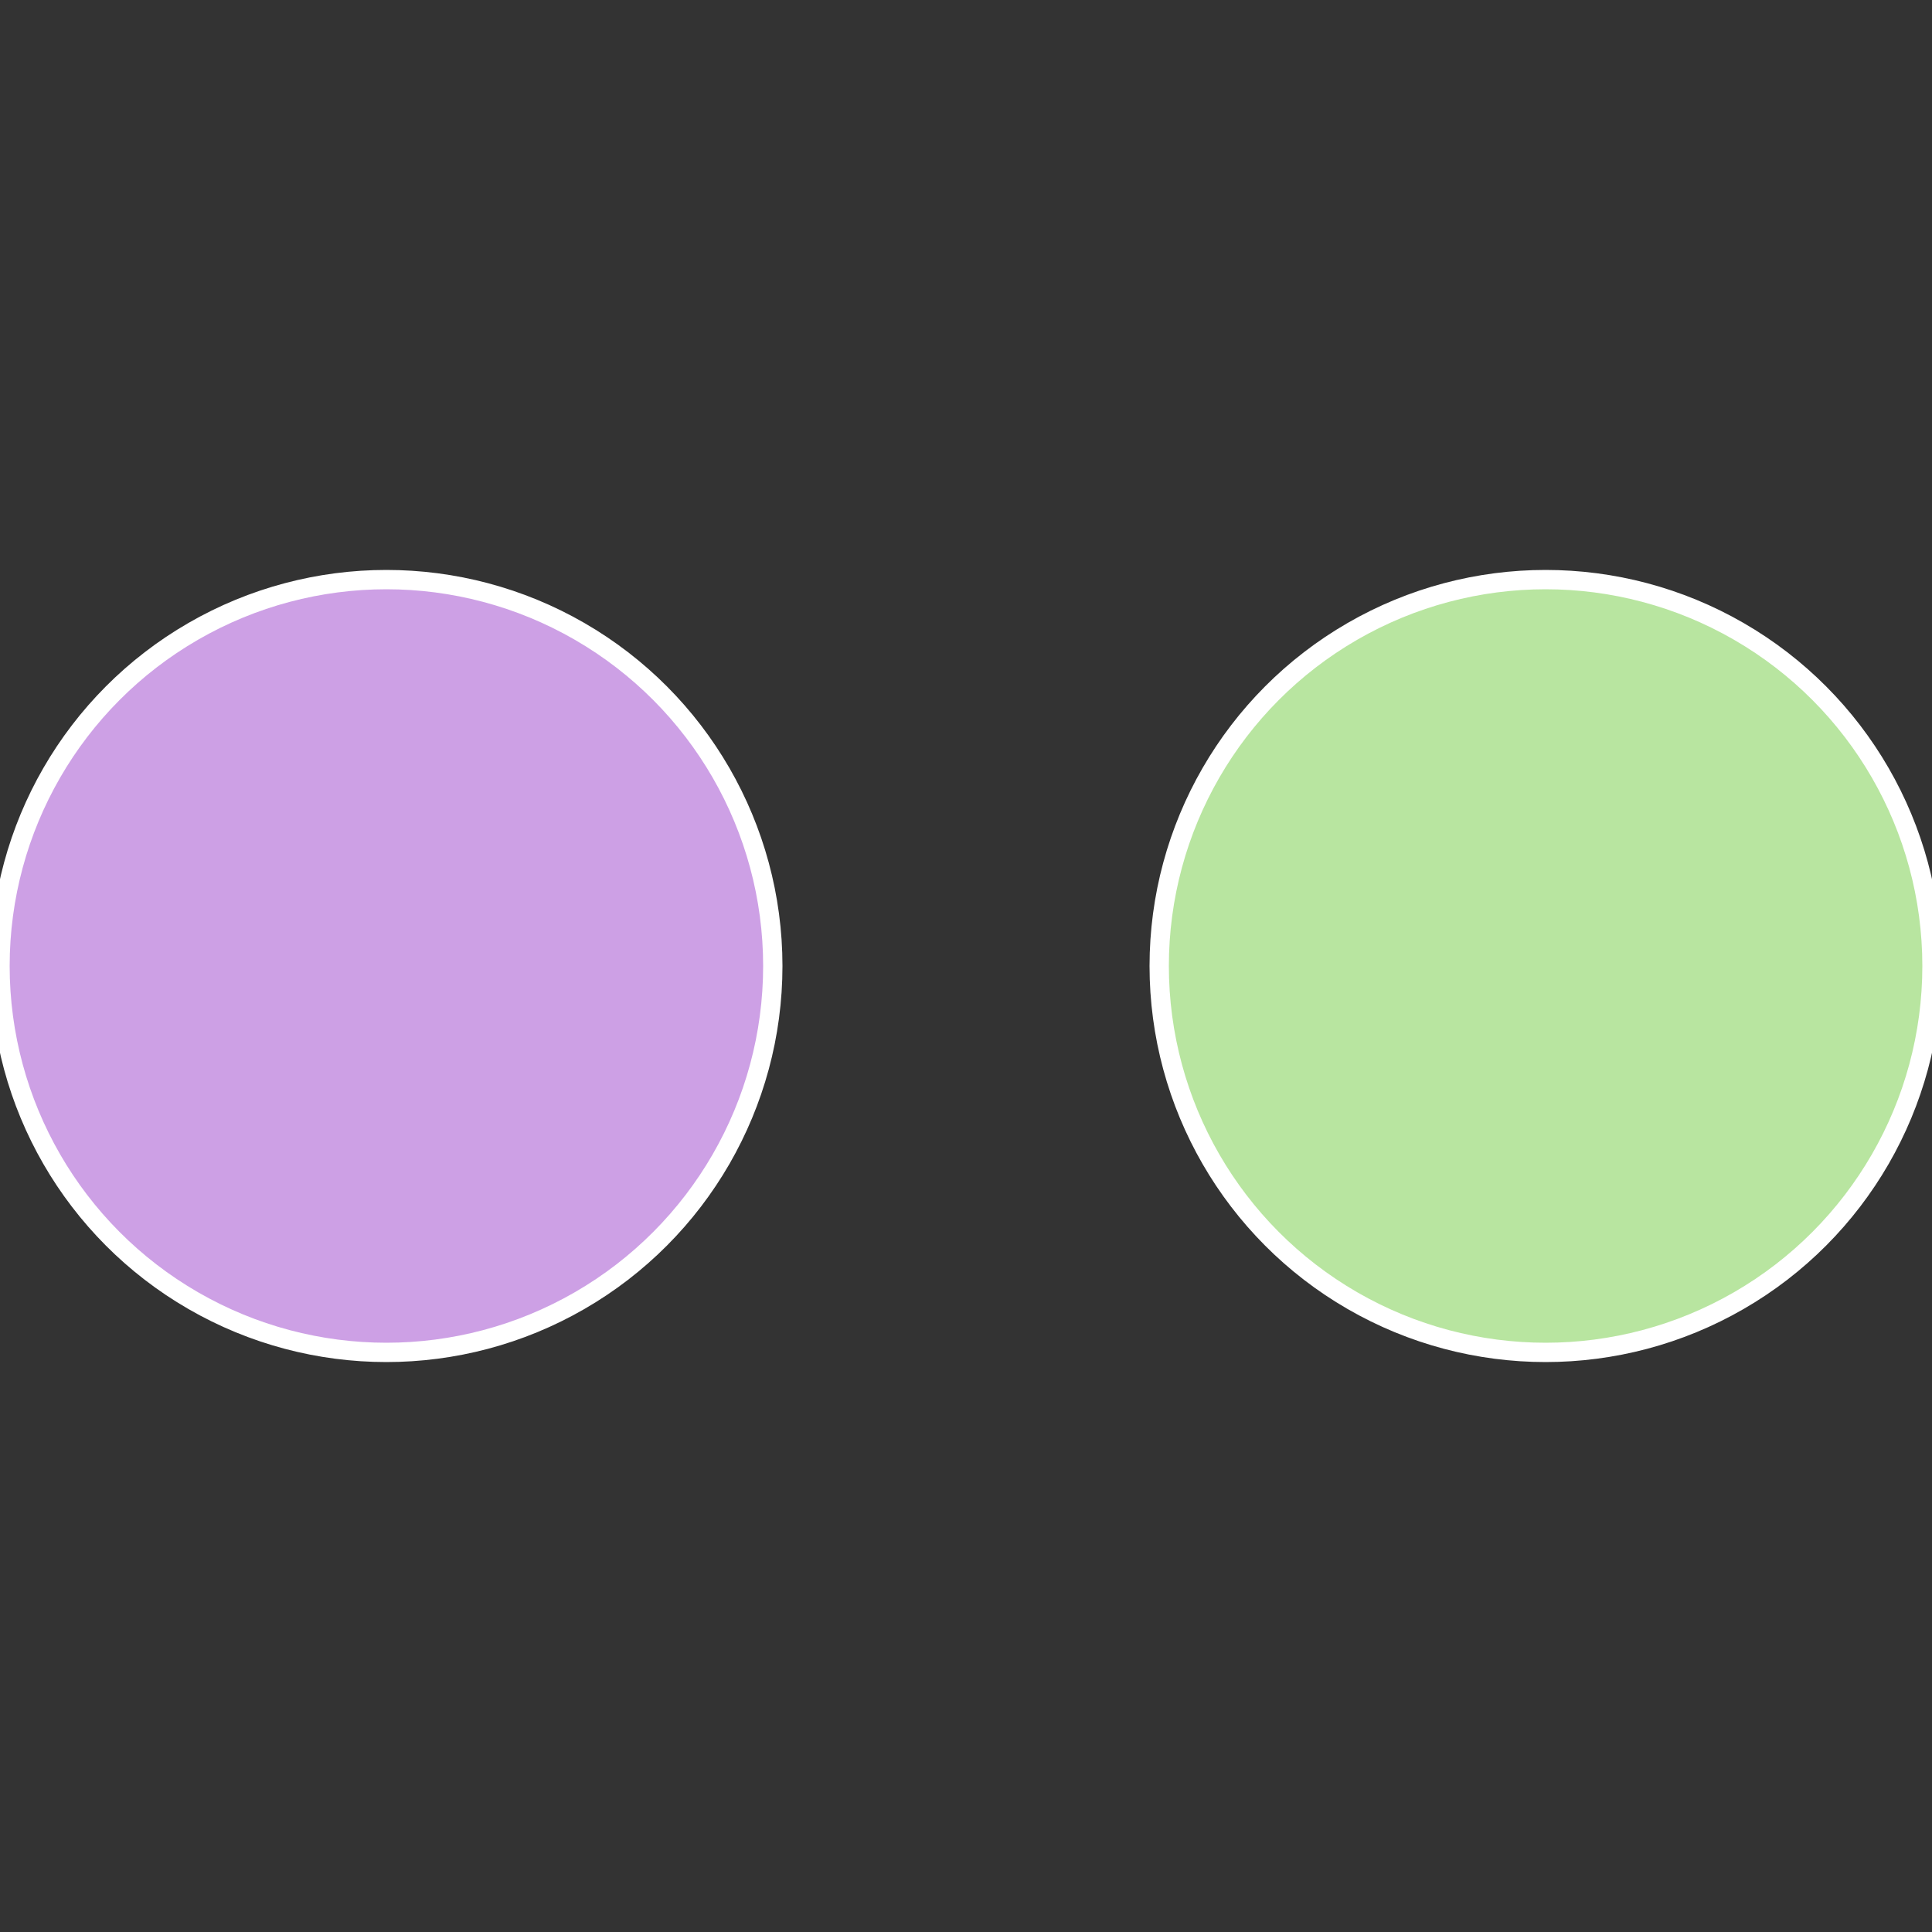
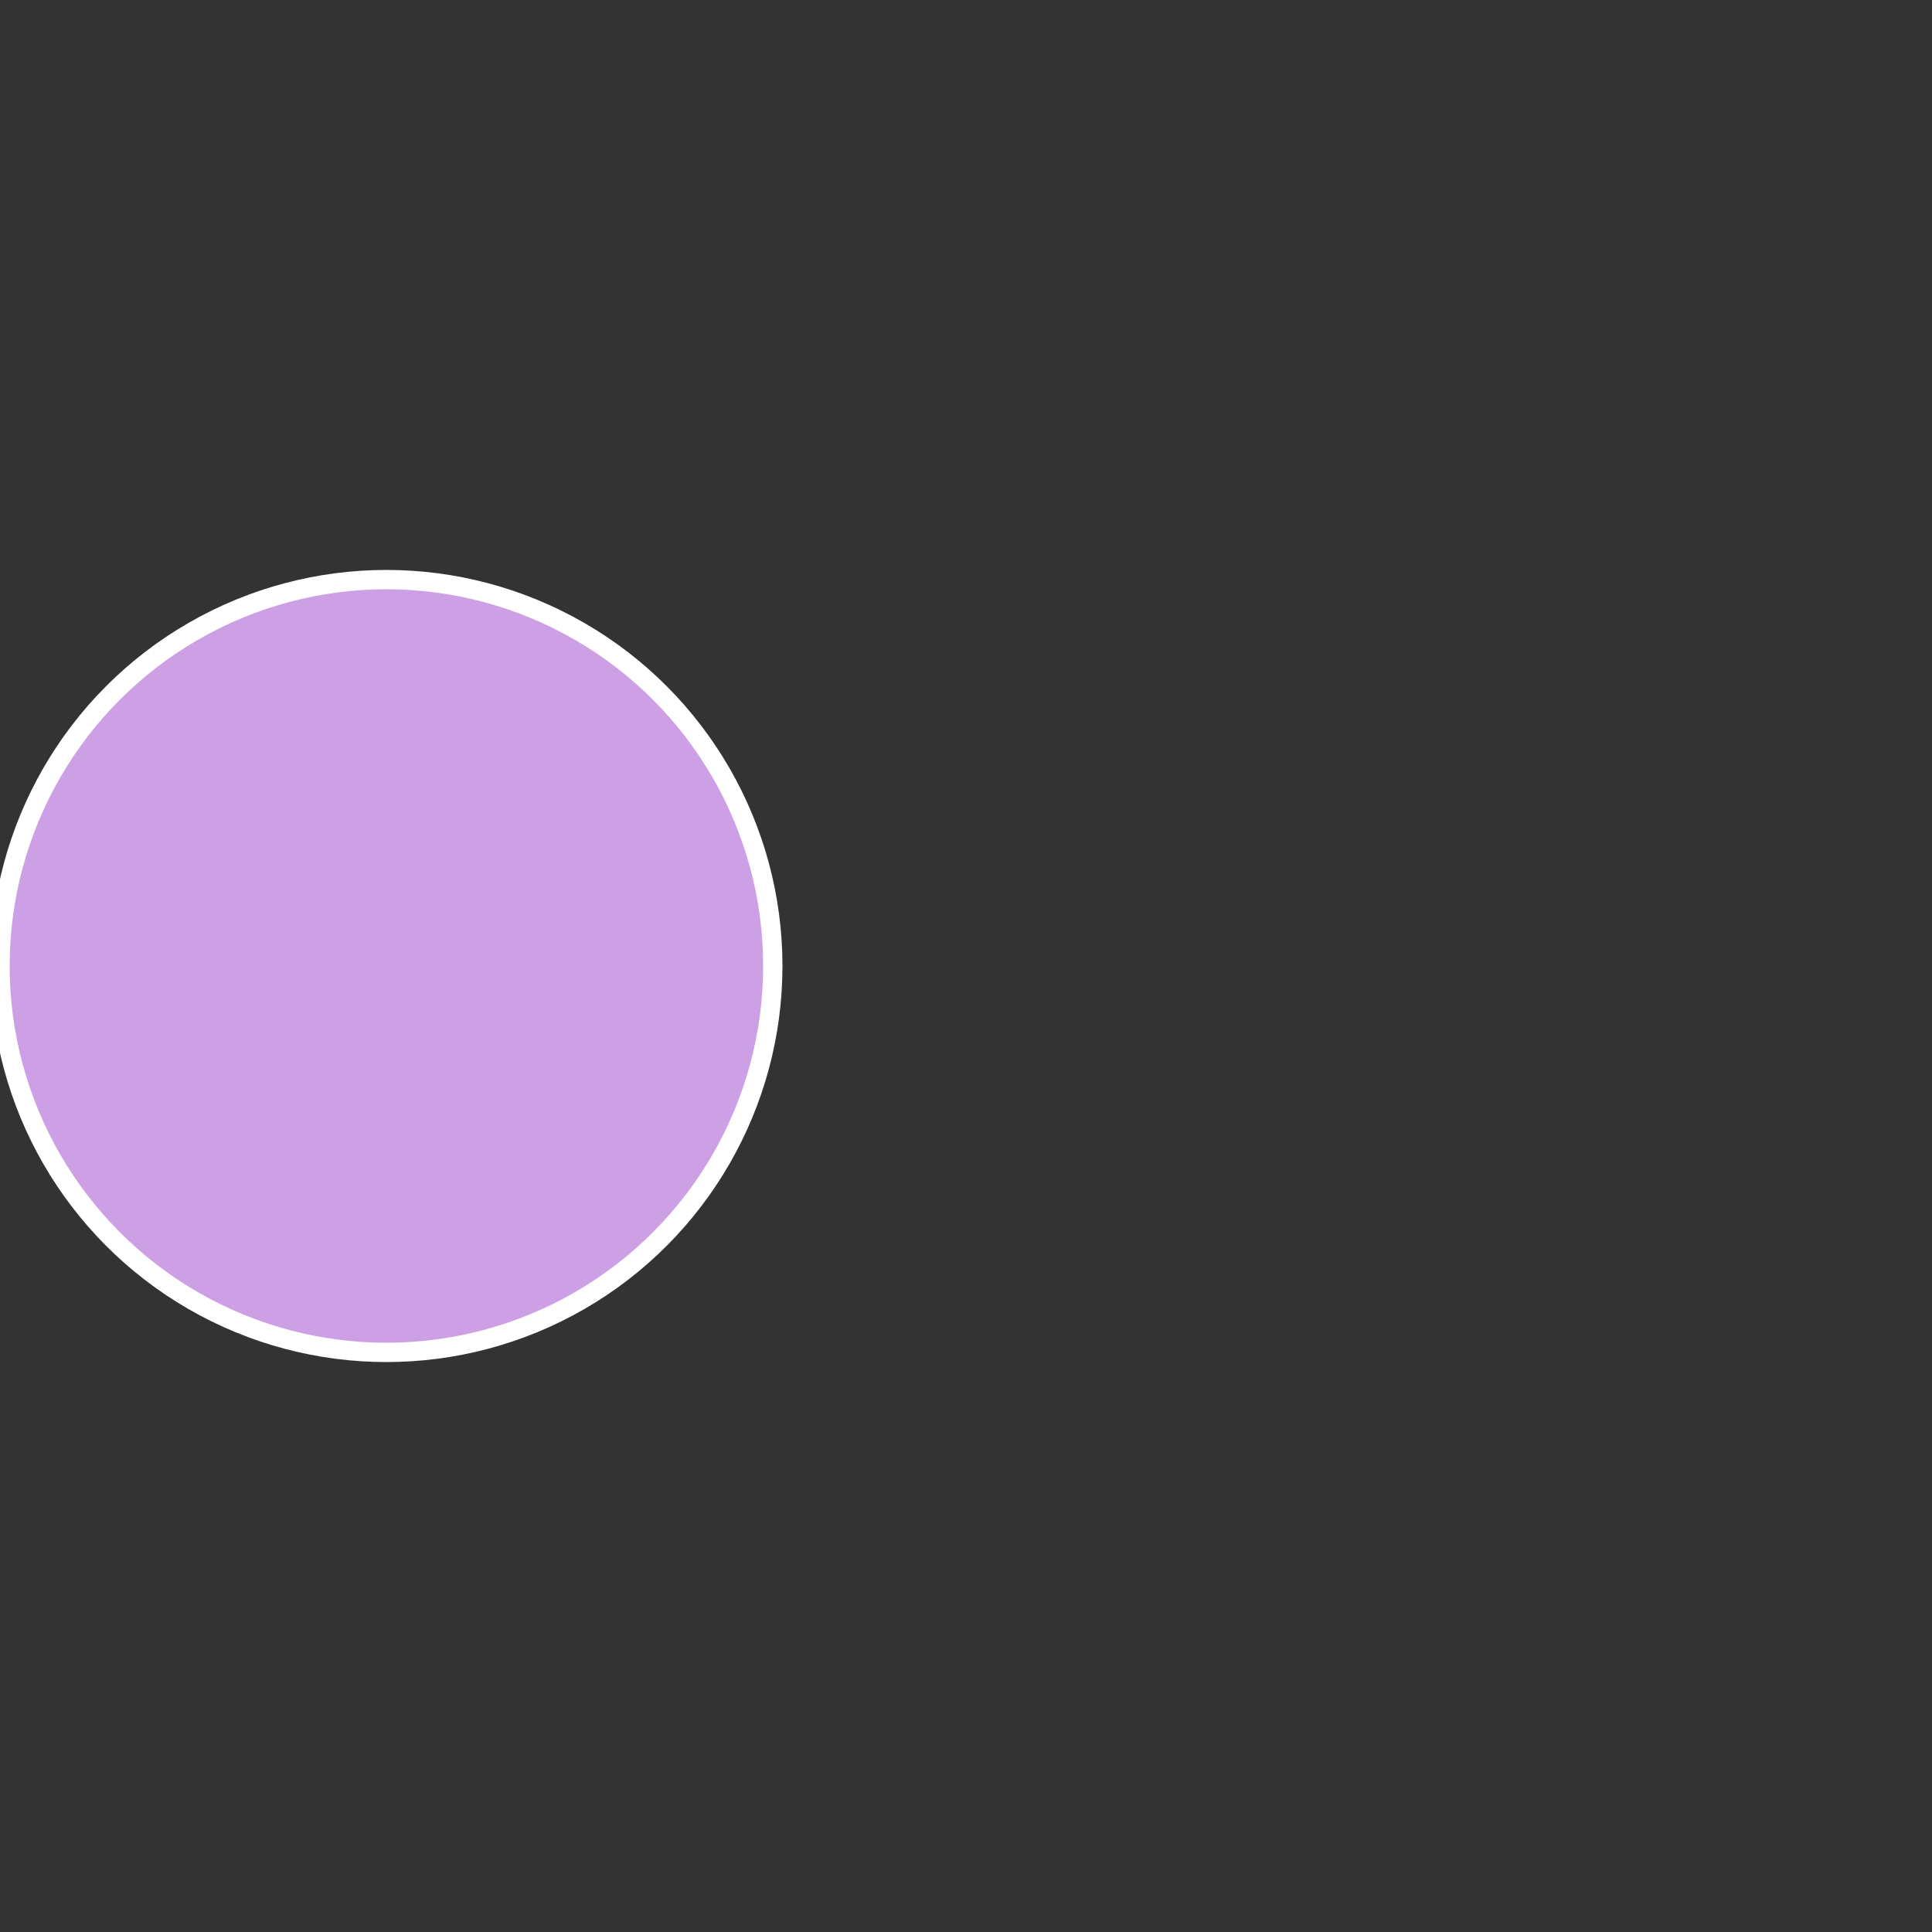
<svg xmlns="http://www.w3.org/2000/svg" width="500" height="500" viewBox="-1 -1 2 2">
  <rect x="-1" y="-1" width="2" height="2" fill="#333333" stroke="none" />
-   <circle cx="0.6" cy="0" r="0.4" fill="#b8e5a0" stroke="#fff" stroke-width="1%" />
  <circle cx="-0.6" cy="7.3478807948841E-17" r="0.4" fill="#cda0e5" stroke="#fff" stroke-width="1%" />
</svg>